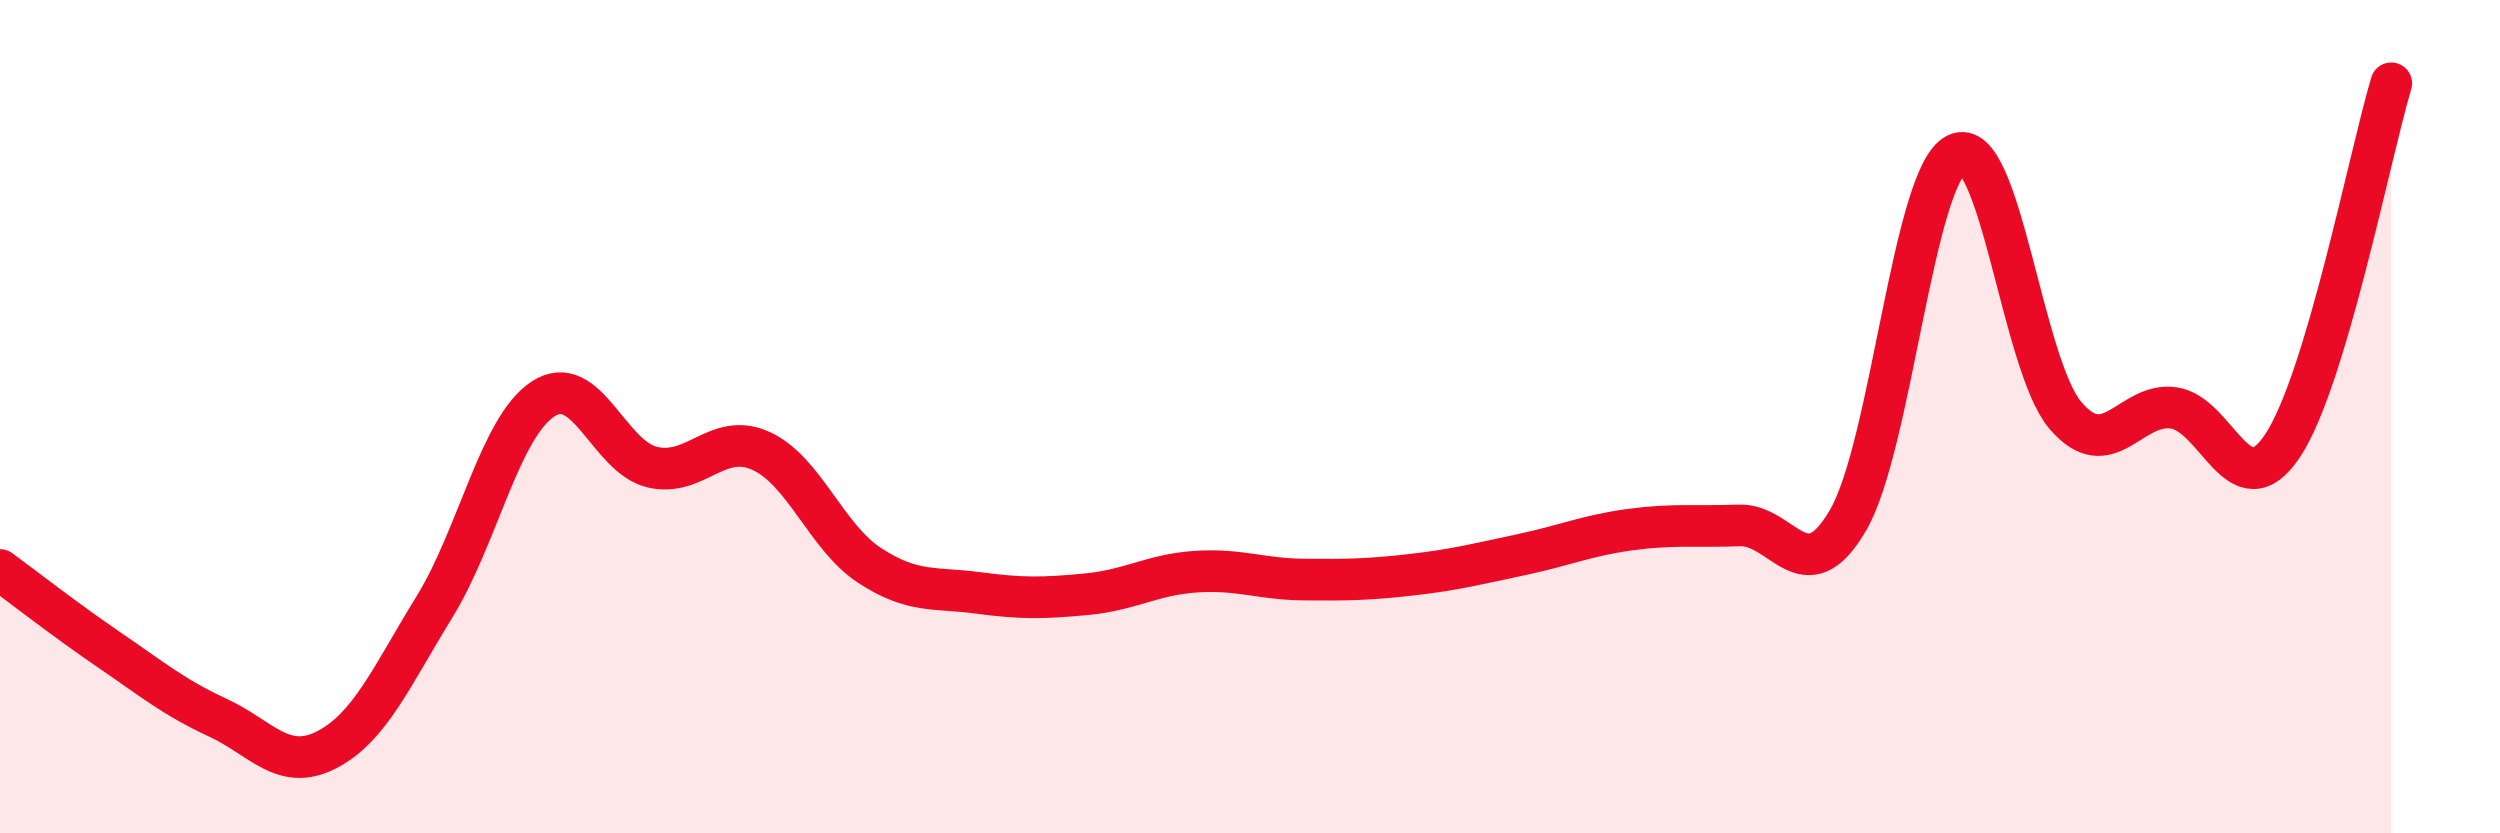
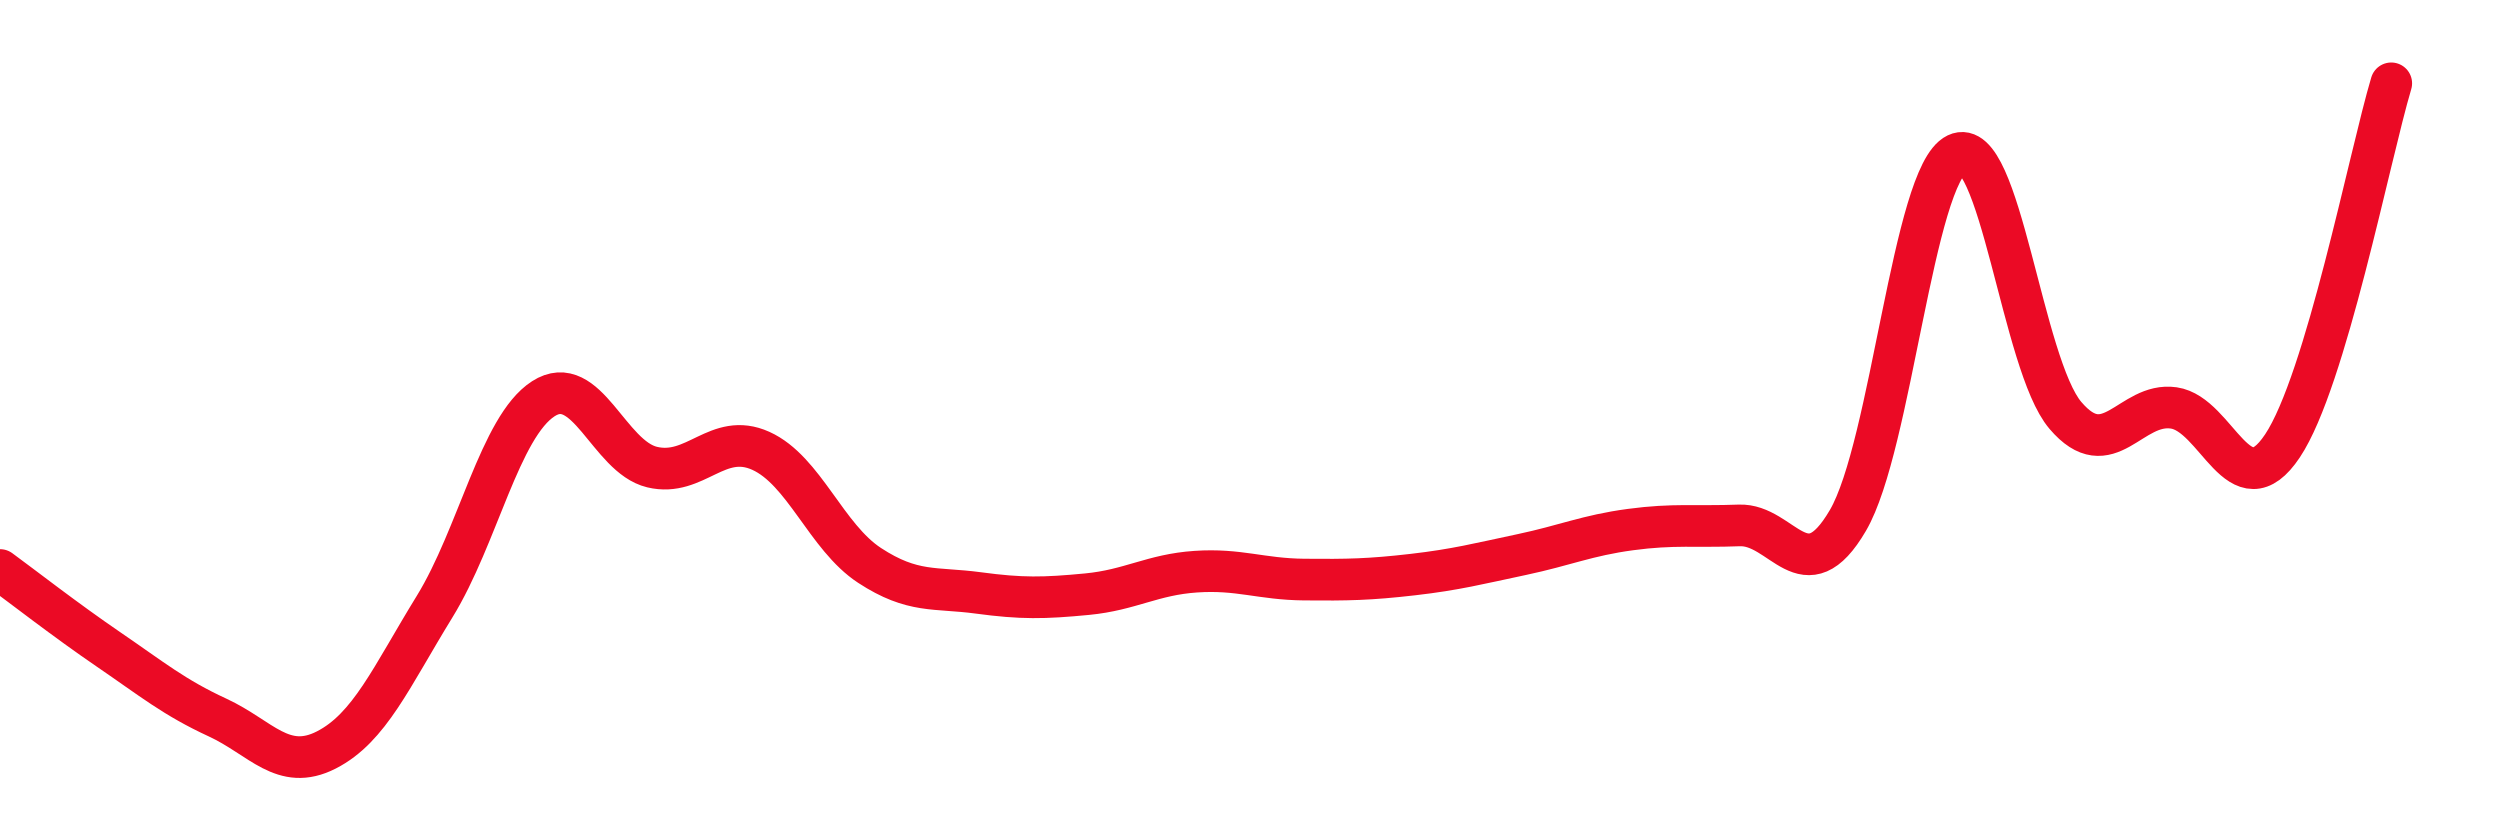
<svg xmlns="http://www.w3.org/2000/svg" width="60" height="20" viewBox="0 0 60 20">
-   <path d="M 0,13.68 C 0.52,14.06 1.57,14.88 2.61,15.59 C 3.65,16.3 4.18,16.74 5.22,17.22 C 6.26,17.7 6.79,18.53 7.83,18 C 8.87,17.47 9.39,16.25 10.43,14.56 C 11.47,12.87 12,10.24 13.04,9.57 C 14.08,8.9 14.61,10.96 15.65,11.21 C 16.69,11.46 17.22,10.35 18.26,10.82 C 19.3,11.29 19.83,12.89 20.87,13.57 C 21.91,14.25 22.44,14.09 23.48,14.23 C 24.52,14.37 25.05,14.36 26.09,14.26 C 27.13,14.16 27.66,13.79 28.7,13.72 C 29.74,13.65 30.26,13.9 31.3,13.91 C 32.34,13.92 32.87,13.91 33.91,13.79 C 34.95,13.67 35.48,13.53 36.52,13.31 C 37.56,13.09 38.09,12.85 39.13,12.71 C 40.17,12.57 40.7,12.65 41.74,12.61 C 42.78,12.57 43.31,14.27 44.35,12.49 C 45.39,10.71 45.92,4.2 46.96,3.7 C 48,3.2 48.53,8.75 49.57,9.97 C 50.61,11.19 51.13,9.64 52.17,9.79 C 53.21,9.94 53.74,12.26 54.78,10.7 C 55.82,9.14 56.87,3.74 57.39,2L57.39 20L0 20Z" fill="#EB0A25" opacity="0.1" stroke-linecap="round" stroke-linejoin="round" />
  <path d="M 0,13.68 C 0.52,14.06 1.57,14.88 2.61,15.59 C 3.65,16.3 4.18,16.74 5.22,17.22 C 6.26,17.7 6.79,18.53 7.83,18 C 8.87,17.47 9.39,16.25 10.43,14.56 C 11.47,12.87 12,10.24 13.04,9.57 C 14.08,8.9 14.61,10.96 15.65,11.21 C 16.69,11.46 17.22,10.35 18.26,10.82 C 19.3,11.29 19.83,12.89 20.87,13.57 C 21.91,14.25 22.44,14.09 23.48,14.23 C 24.52,14.37 25.05,14.36 26.09,14.26 C 27.13,14.16 27.66,13.79 28.7,13.72 C 29.74,13.65 30.26,13.9 31.3,13.91 C 32.34,13.92 32.87,13.91 33.91,13.79 C 34.95,13.67 35.48,13.53 36.52,13.31 C 37.56,13.09 38.09,12.85 39.13,12.71 C 40.17,12.57 40.7,12.65 41.74,12.61 C 42.78,12.57 43.31,14.27 44.35,12.49 C 45.39,10.71 45.92,4.2 46.96,3.7 C 48,3.2 48.53,8.75 49.57,9.97 C 50.61,11.19 51.13,9.64 52.17,9.79 C 53.21,9.94 53.74,12.26 54.78,10.7 C 55.82,9.14 56.87,3.74 57.39,2" stroke="#EB0A25" stroke-width="1" fill="none" stroke-linecap="round" stroke-linejoin="round" />
</svg>